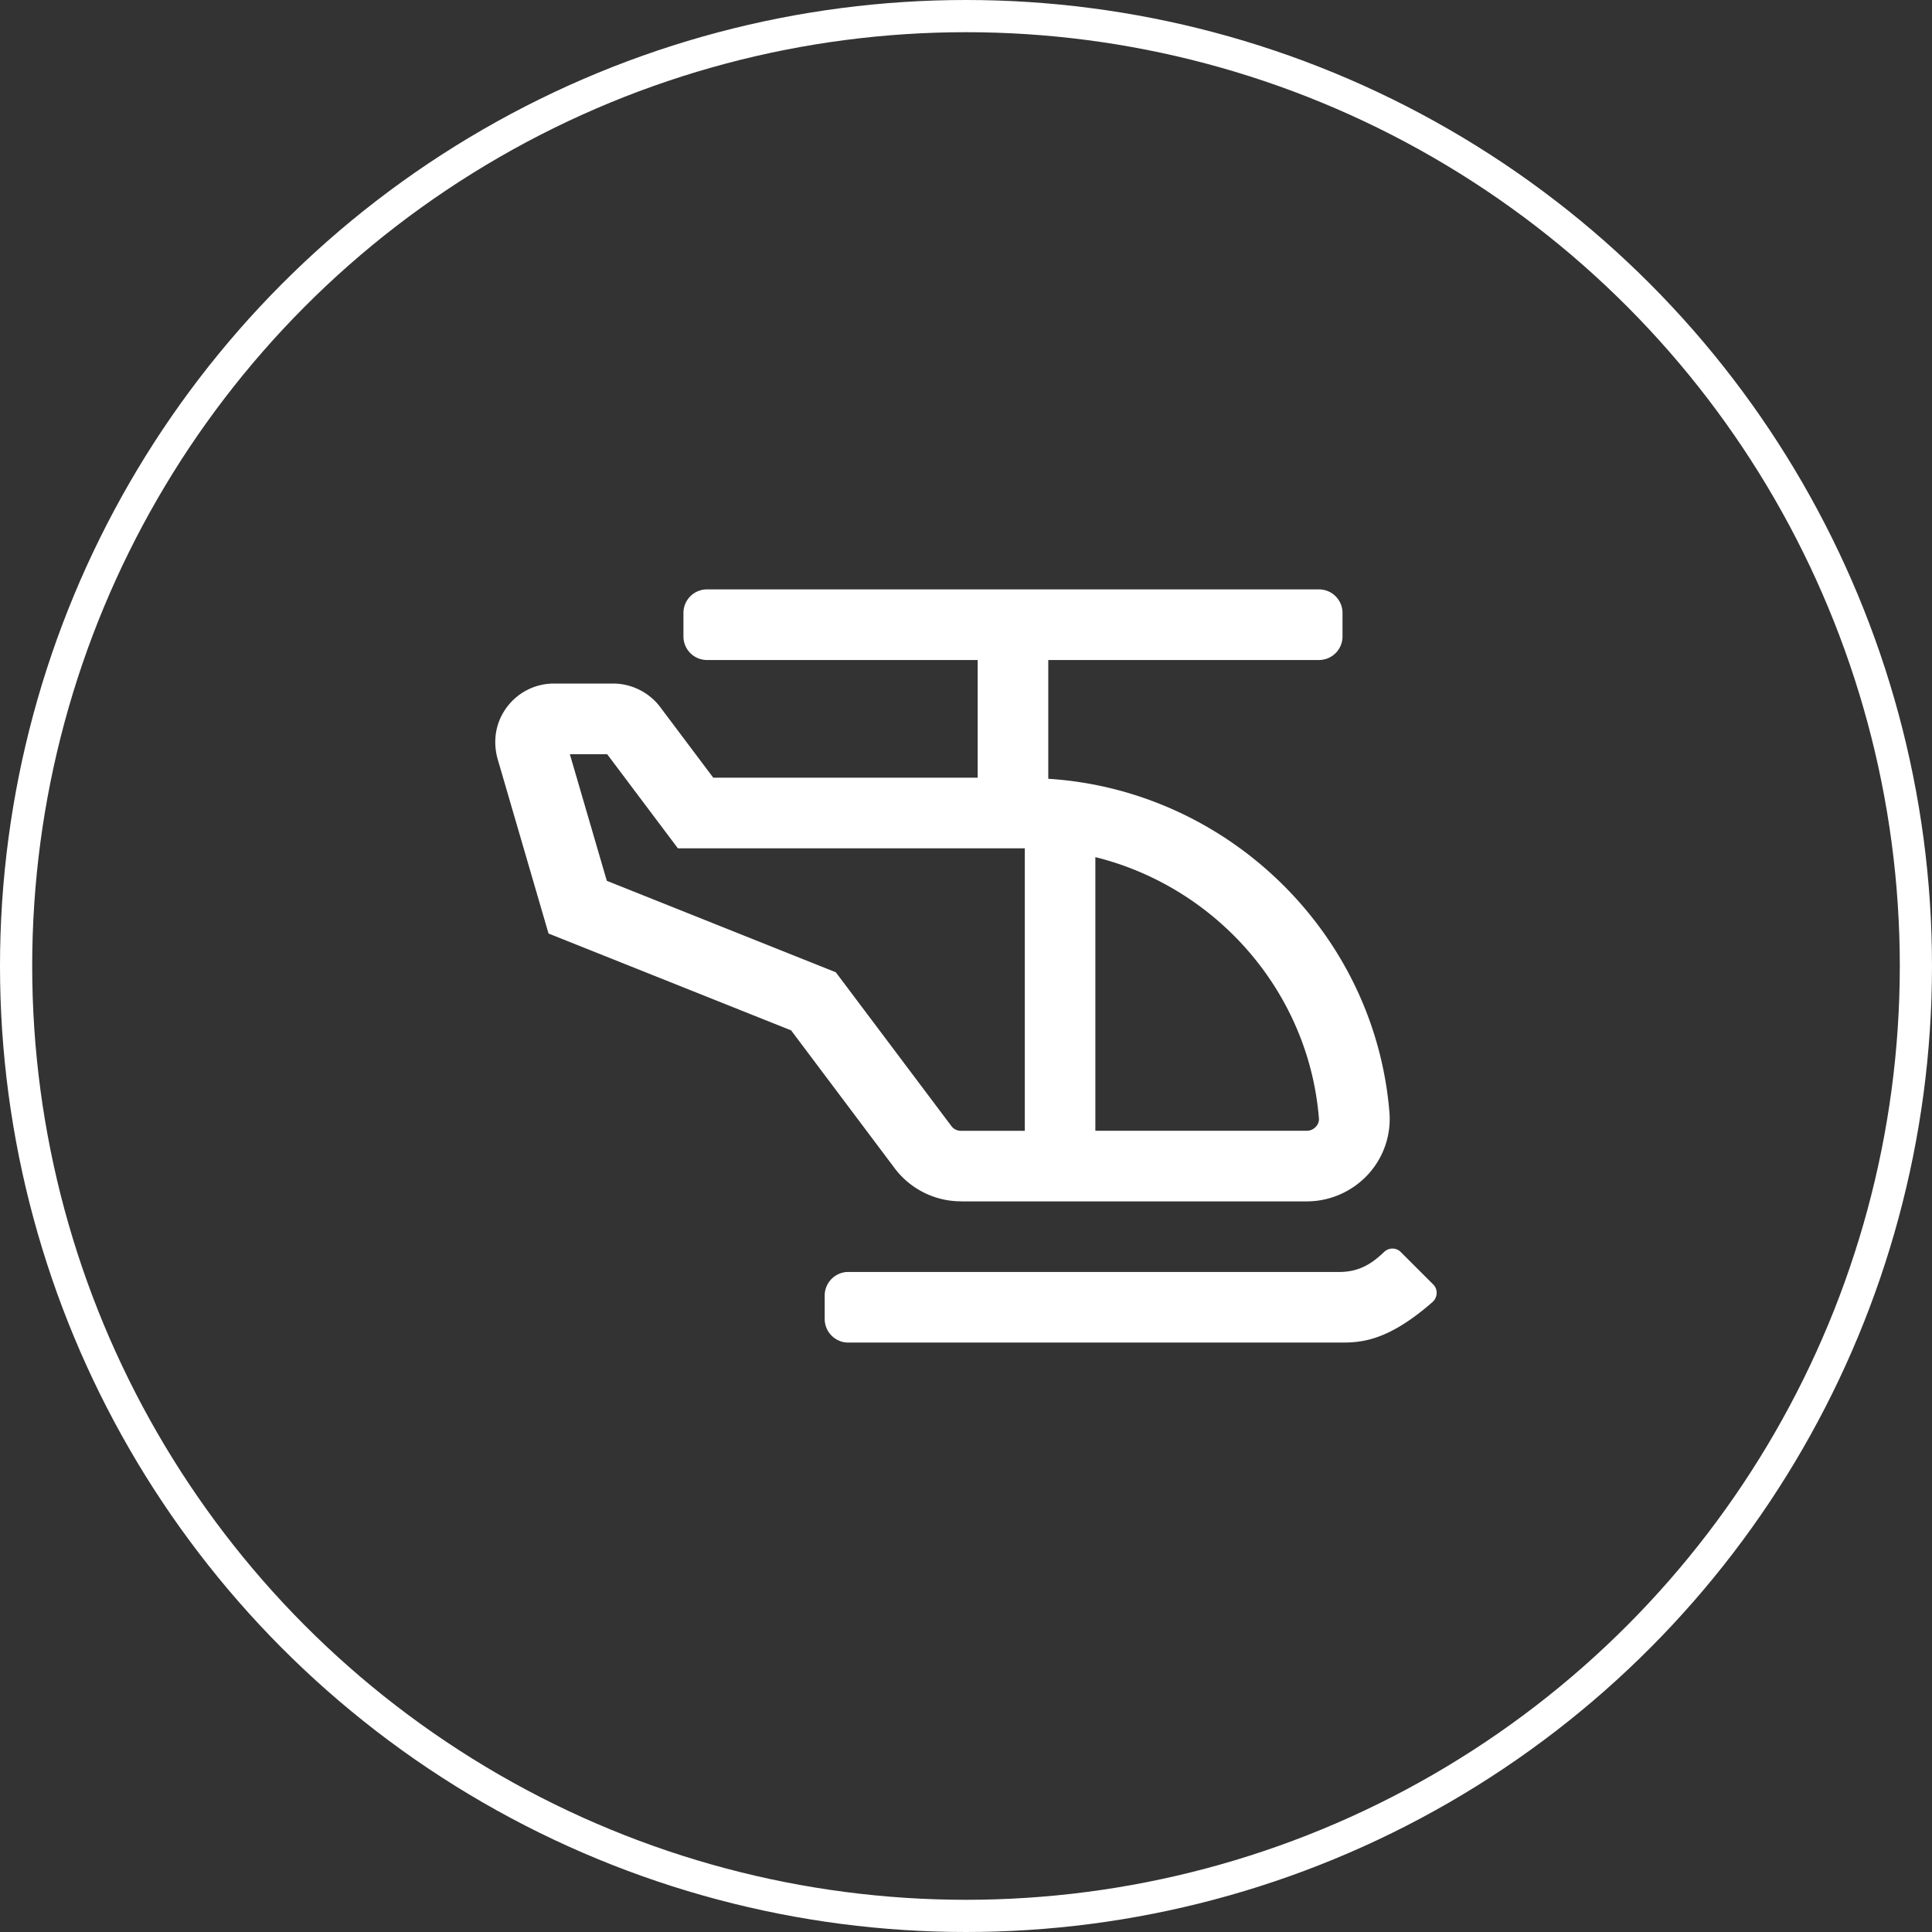
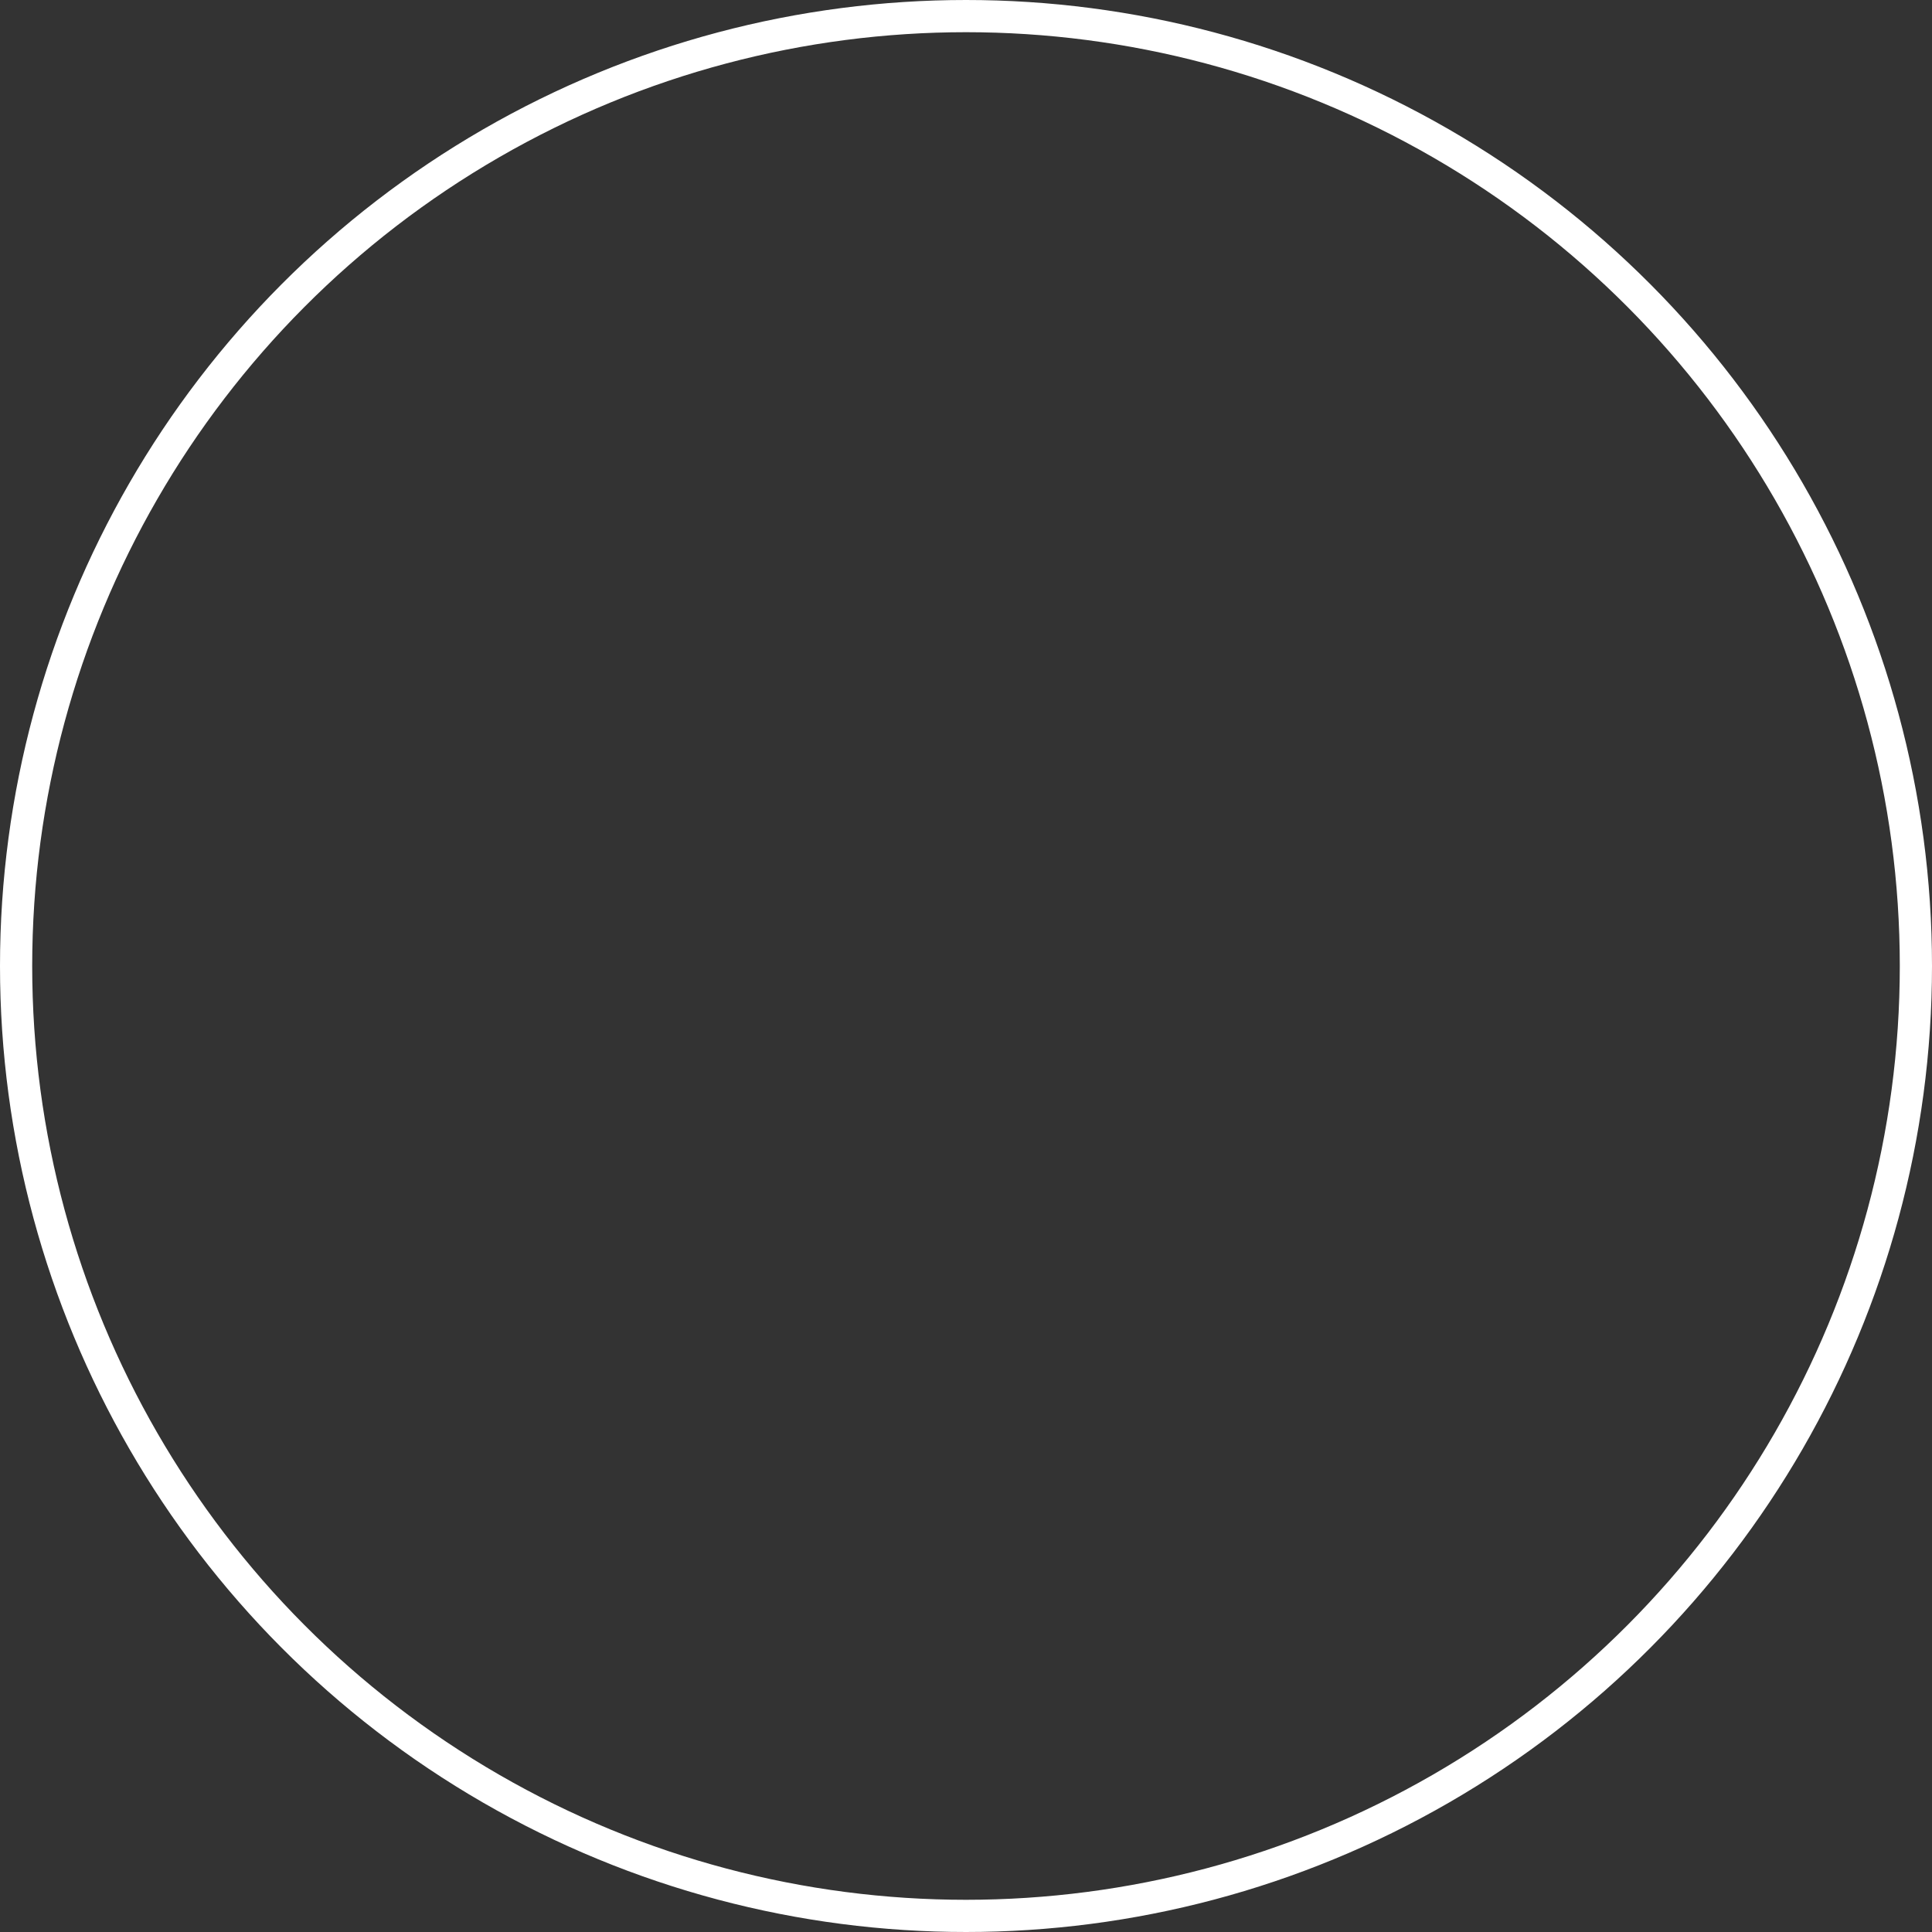
<svg xmlns="http://www.w3.org/2000/svg" version="1.1" viewBox="0 0 60 60">
  <rect x="0" y="0" width="60" height="60" fill="#333333" stroke="none" />
  <circle cx="30" cy="30" r="29.5" fill="none" stroke="#fff" stroke-linecap="square" />
-   <path d="m29.839 37.31h10.745c0.717 0 1.407-0.303 1.896-0.83 0.482-0.521 0.726-1.222 0.671-1.925-0.454-5.598-5.045-10.02-10.596-10.369v-3.689h8.407c0.404 0 0.731-0.327 0.731-0.731v-0.731c0-0.404-0.328-0.731-0.731-0.731h-19.006c-0.404 0-0.731 0.327-0.731 0.731v0.731c0 0.404 0.328 0.731 0.731 0.731h8.407v3.655h-8.212l-1.648-2.194c-0.344-0.457-0.893-0.73-1.465-0.73h-1.83c-0.568 0-1.094 0.256-1.443 0.703-0.349 0.447-0.471 1.018-0.32 1.608l1.59 5.452 7.534 3.008 3.219 4.286c0.482 0.641 1.248 1.023 2.051 1.023zm4.178-10.691c3.729 0.922 6.622 4.151 6.943 8.112 0.01 0.122-0.046 0.209-0.095 0.261-0.043 0.047-0.137 0.125-0.282 0.125h-6.566zm-15.172 0.735-1.148-3.932h1.159l2.197 2.924h10.773v8.772h-1.986c-0.115 0-0.225-0.054-0.293-0.146l-3.59-4.777zm25.668 12.539-1.012-1.011c-0.141-0.141-0.368-0.141-0.513-0.004-0.338 0.323-0.737 0.624-1.389 0.624h-15.256c-0.402 0-0.731 0.329-0.731 0.731v0.731c0 0.402 0.329 0.731 0.731 0.731h15.256c0.613 0 1.452 0 2.885-1.255a0.391 0.391 0 0 0 0.133-0.278c0.003-0.102-0.034-0.198-0.104-0.269z" fill="#fff" />
</svg>